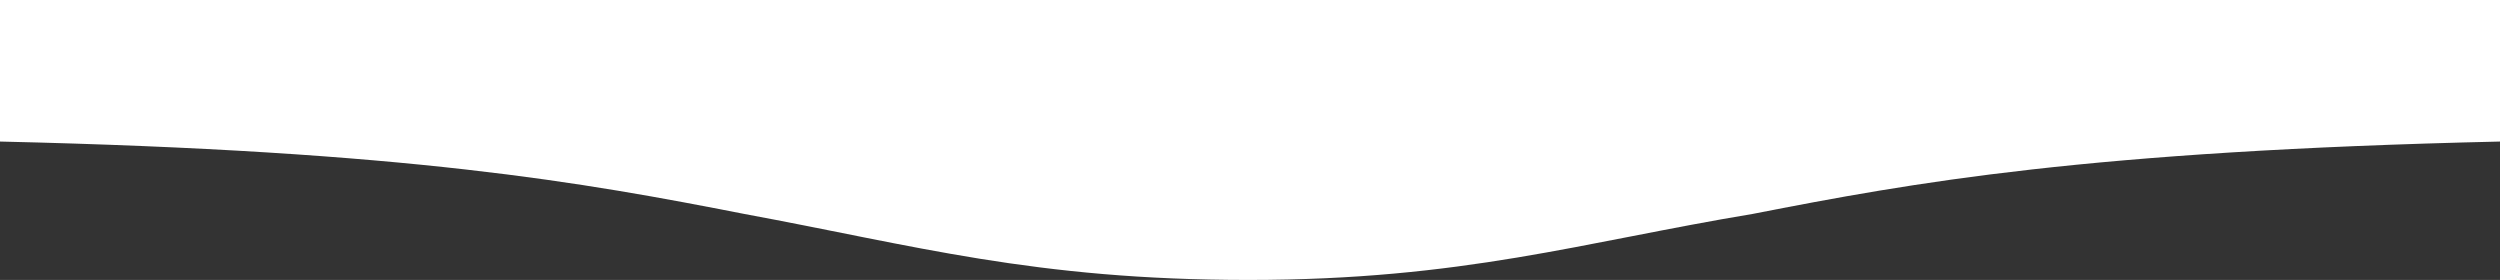
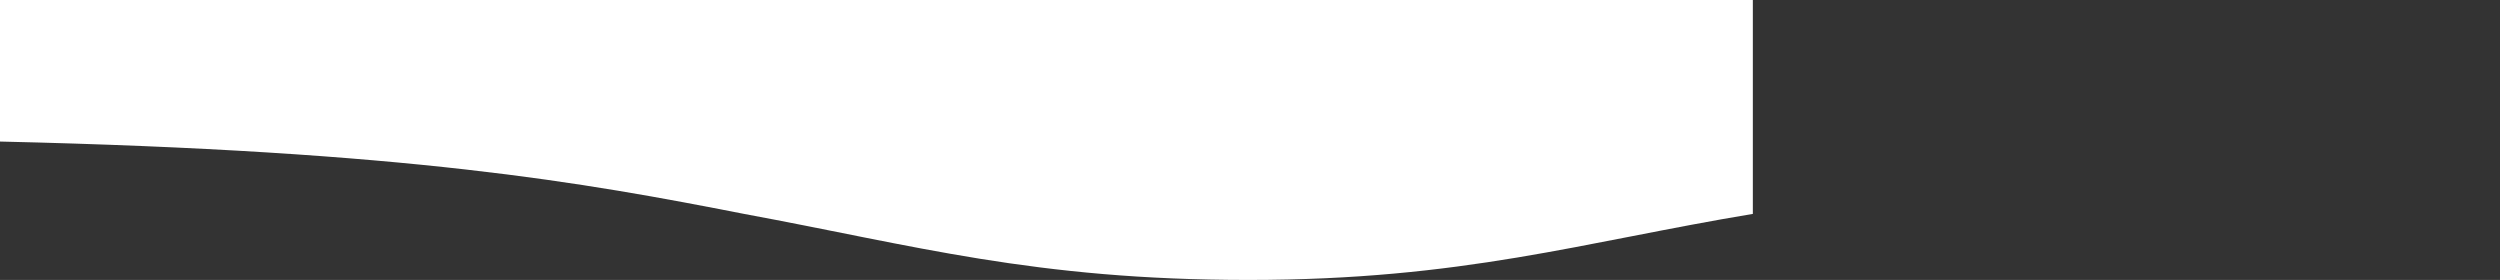
<svg xmlns="http://www.w3.org/2000/svg" width="1920" height="215" viewBox="0 0 1920 215" fill="none">
  <rect x="0" y="0" width="1920" height="215" fill="#333333" stroke="none" />
-   <path d="M571.4 164.27C702.144 188.427 794.149 215 958.789 215C1123.43 215 1215.44 186.011 1346.18 164.27C1469.66 140.112 1602.82 115.955 1920 108.708V0H0V108.708C314.754 115.955 447.919 140.112 571.4 164.27Z" fill="white" />
+   <path d="M571.4 164.27C702.144 188.427 794.149 215 958.789 215C1123.43 215 1215.44 186.011 1346.18 164.27V0H0V108.708C314.754 115.955 447.919 140.112 571.4 164.27Z" fill="white" />
</svg>